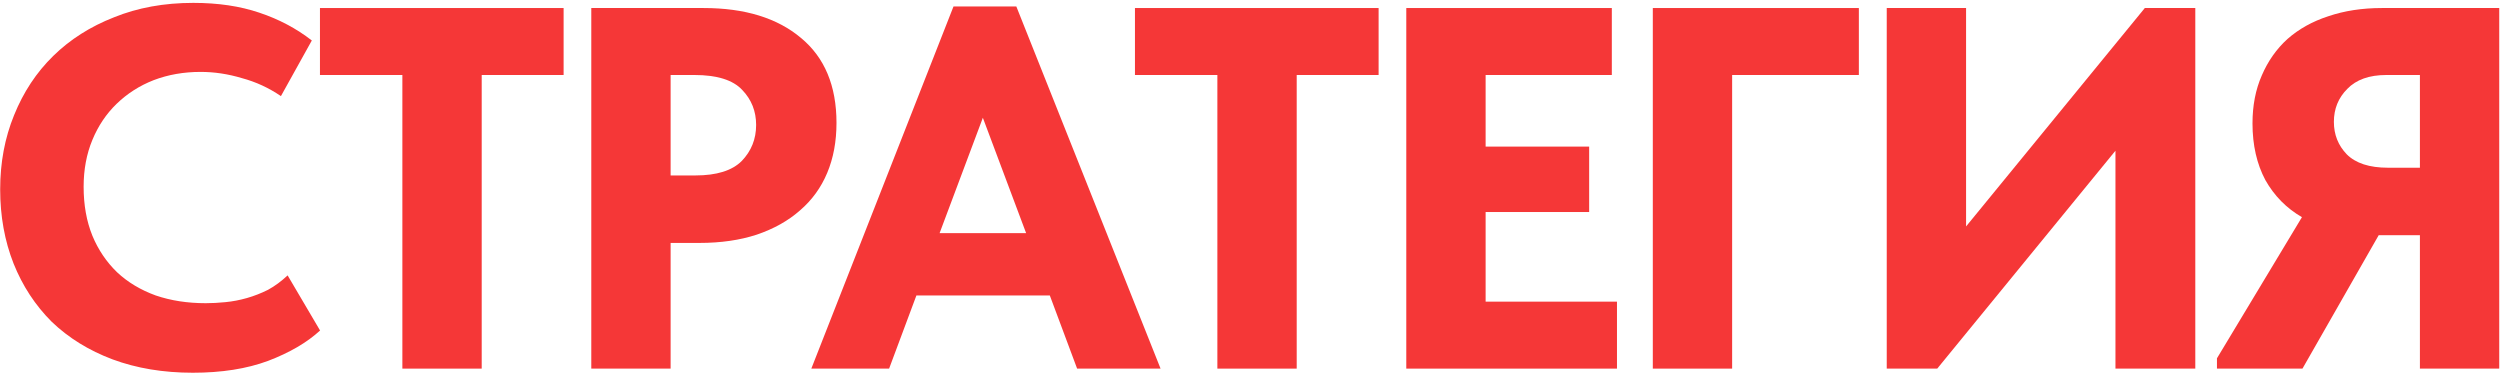
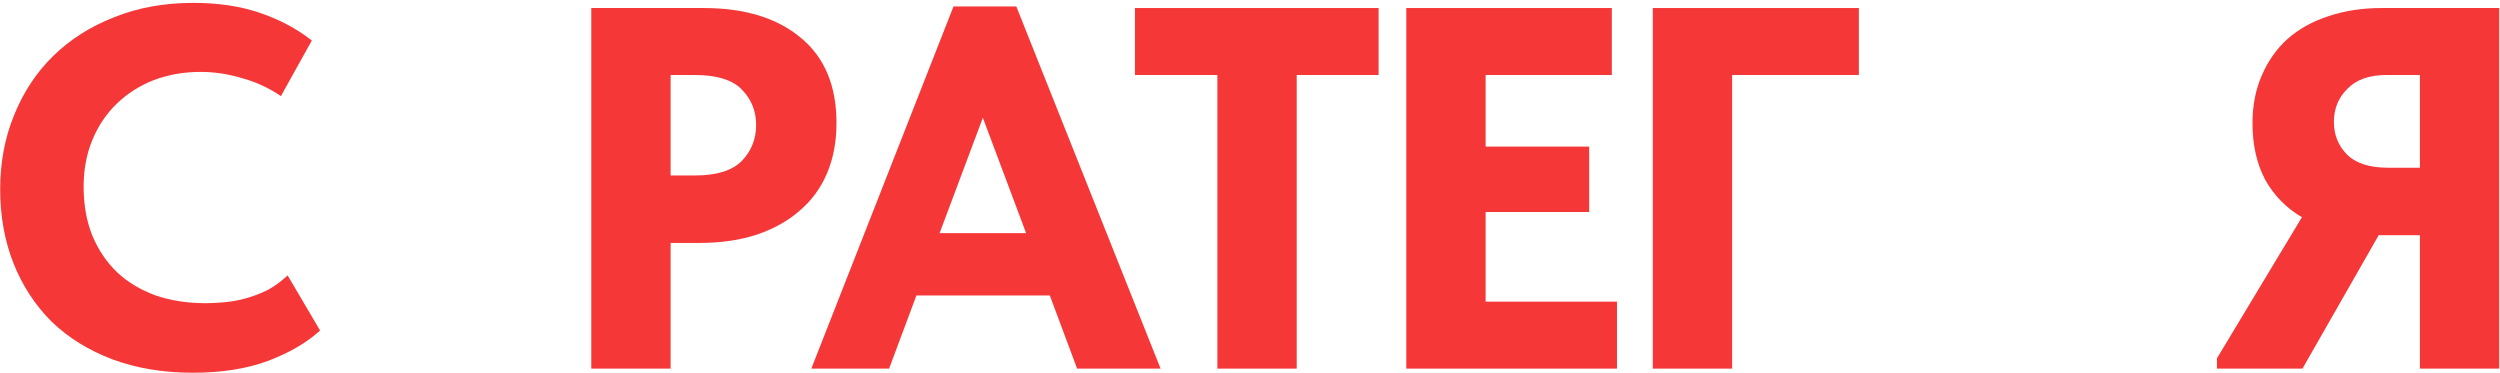
<svg xmlns="http://www.w3.org/2000/svg" width="529" height="79" viewBox="0 0 529 79" fill="none">
  <path d="M40.803 78.871C34.554 78.871 28.886 77.927 23.799 76.037C18.785 74.148 14.498 71.496 10.937 68.08C7.449 64.592 4.76 60.487 2.871 55.763C0.982 50.967 0.037 45.735 0.037 40.067C0.037 34.399 1.018 29.167 2.98 24.371C4.942 19.503 7.703 15.324 11.264 11.836C14.825 8.348 19.112 5.623 24.126 3.661C29.14 1.627 34.735 0.609 40.912 0.609C46.144 0.609 50.795 1.3 54.864 2.68C59.006 4.061 62.712 6.023 65.982 8.566L59.442 20.338C56.899 18.594 54.137 17.323 51.158 16.523C48.251 15.651 45.345 15.215 42.438 15.215C38.877 15.215 35.571 15.797 32.519 16.959C29.54 18.122 26.924 19.793 24.671 21.973C22.491 24.081 20.783 26.624 19.548 29.603C18.313 32.583 17.695 35.889 17.695 39.522C17.695 43.374 18.313 46.825 19.548 49.877C20.783 52.857 22.527 55.436 24.78 57.616C27.033 59.724 29.758 61.359 32.955 62.521C36.152 63.611 39.677 64.156 43.528 64.156C44.836 64.156 46.217 64.084 47.67 63.938C49.196 63.793 50.722 63.502 52.248 63.066C53.774 62.63 55.264 62.049 56.717 61.322C58.17 60.523 59.551 59.506 60.859 58.27L67.726 69.933C64.965 72.477 61.295 74.62 56.717 76.364C52.212 78.036 46.907 78.871 40.803 78.871Z" fill="#F53737" />
-   <path d="M85.142 15.869H67.702V1.699H119.259V15.869H101.928V77.999H85.142V15.869Z" fill="#F53737" />
  <path d="M148.879 1.699C157.599 1.699 164.466 3.807 169.48 8.021C174.494 12.163 177.001 18.158 177.001 26.006C177.001 29.93 176.347 33.455 175.039 36.579C173.731 39.704 171.805 42.356 169.262 44.536C166.791 46.716 163.74 48.424 160.106 49.659C156.546 50.822 152.512 51.403 148.007 51.403H141.903V77.999H125.117V1.699H148.879ZM147.135 37.124C151.641 37.124 154.91 36.107 156.945 34.072C158.98 31.965 159.997 29.422 159.997 26.442C159.997 23.536 159.016 21.065 157.054 19.03C155.092 16.923 151.713 15.869 146.917 15.869H141.903V37.124H147.135Z" fill="#F53737" />
  <path d="M201.759 1.372H215.057L245.577 77.999H227.919L222.142 62.521H193.911L188.134 77.999H171.675L201.759 1.372ZM198.816 49.332H217.128L207.972 24.916L198.816 49.332Z" fill="#F53737" />
  <path d="M257.596 15.869H240.156V1.699H291.713V15.869H274.382V77.999H257.596V15.869Z" fill="#F53737" />
  <path d="M297.571 1.699H341.062V15.869H314.357V31.02H336.266V44.863H314.357V63.829H342.152V77.999H297.571V1.699Z" fill="#F53737" />
  <path d="M349.734 1.699H393.334V15.869H366.52V77.999H349.734V1.699Z" fill="#F53737" />
-   <path d="M399.235 1.699H416.021V47.915L453.844 1.699H464.526V77.999H447.631V31.892L409.917 77.999H399.235V1.699Z" fill="#F53737" />
  <path d="M469.107 75.819L487.092 45.953C483.822 44.064 481.242 41.448 479.353 38.105C477.536 34.69 476.628 30.693 476.628 26.115C476.628 22.337 477.282 18.958 478.59 15.978C479.898 12.926 481.714 10.347 484.04 8.239C486.438 6.132 489.308 4.533 492.651 3.443C496.066 2.281 499.845 1.699 503.987 1.699H528.839V77.999H512.053V49.768H503.333L487.201 77.999H469.107V75.819ZM512.053 35.489V15.869H504.968C501.334 15.869 498.573 16.85 496.684 18.812C494.794 20.702 493.85 23.027 493.85 25.788C493.85 28.477 494.758 30.766 496.575 32.655C498.464 34.545 501.371 35.489 505.295 35.489H512.053Z" fill="#F53737" />
</svg>